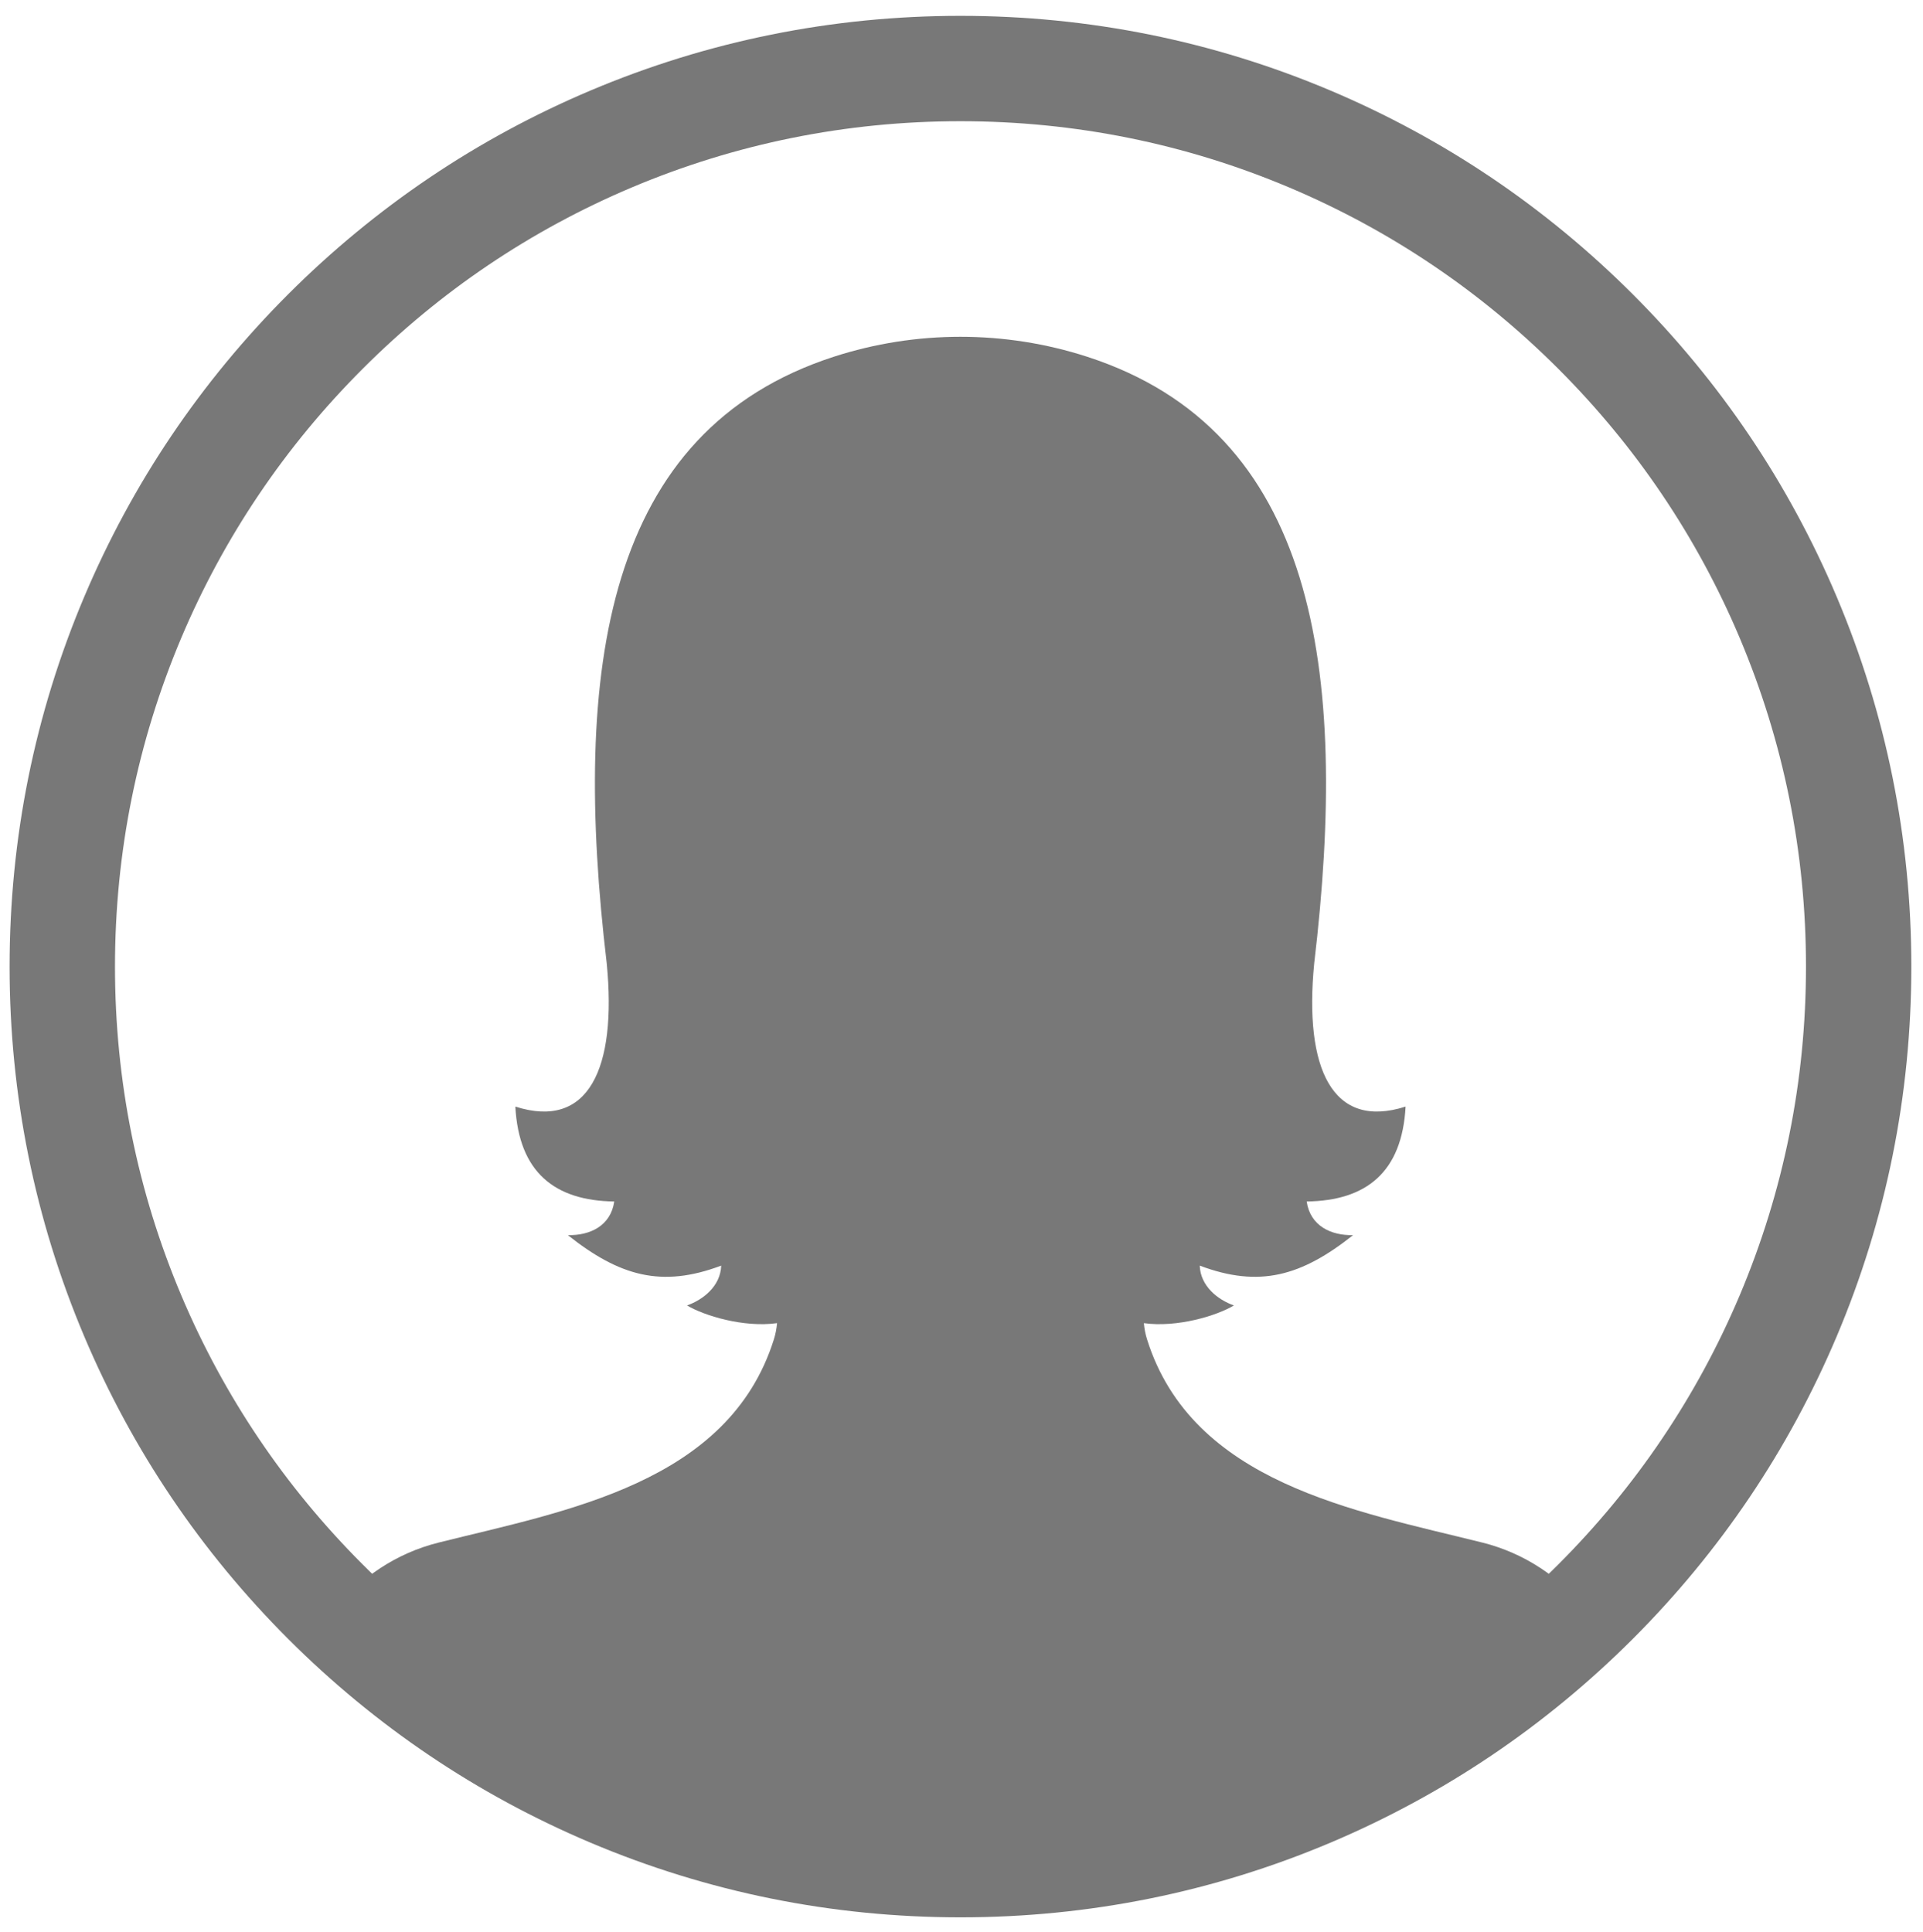
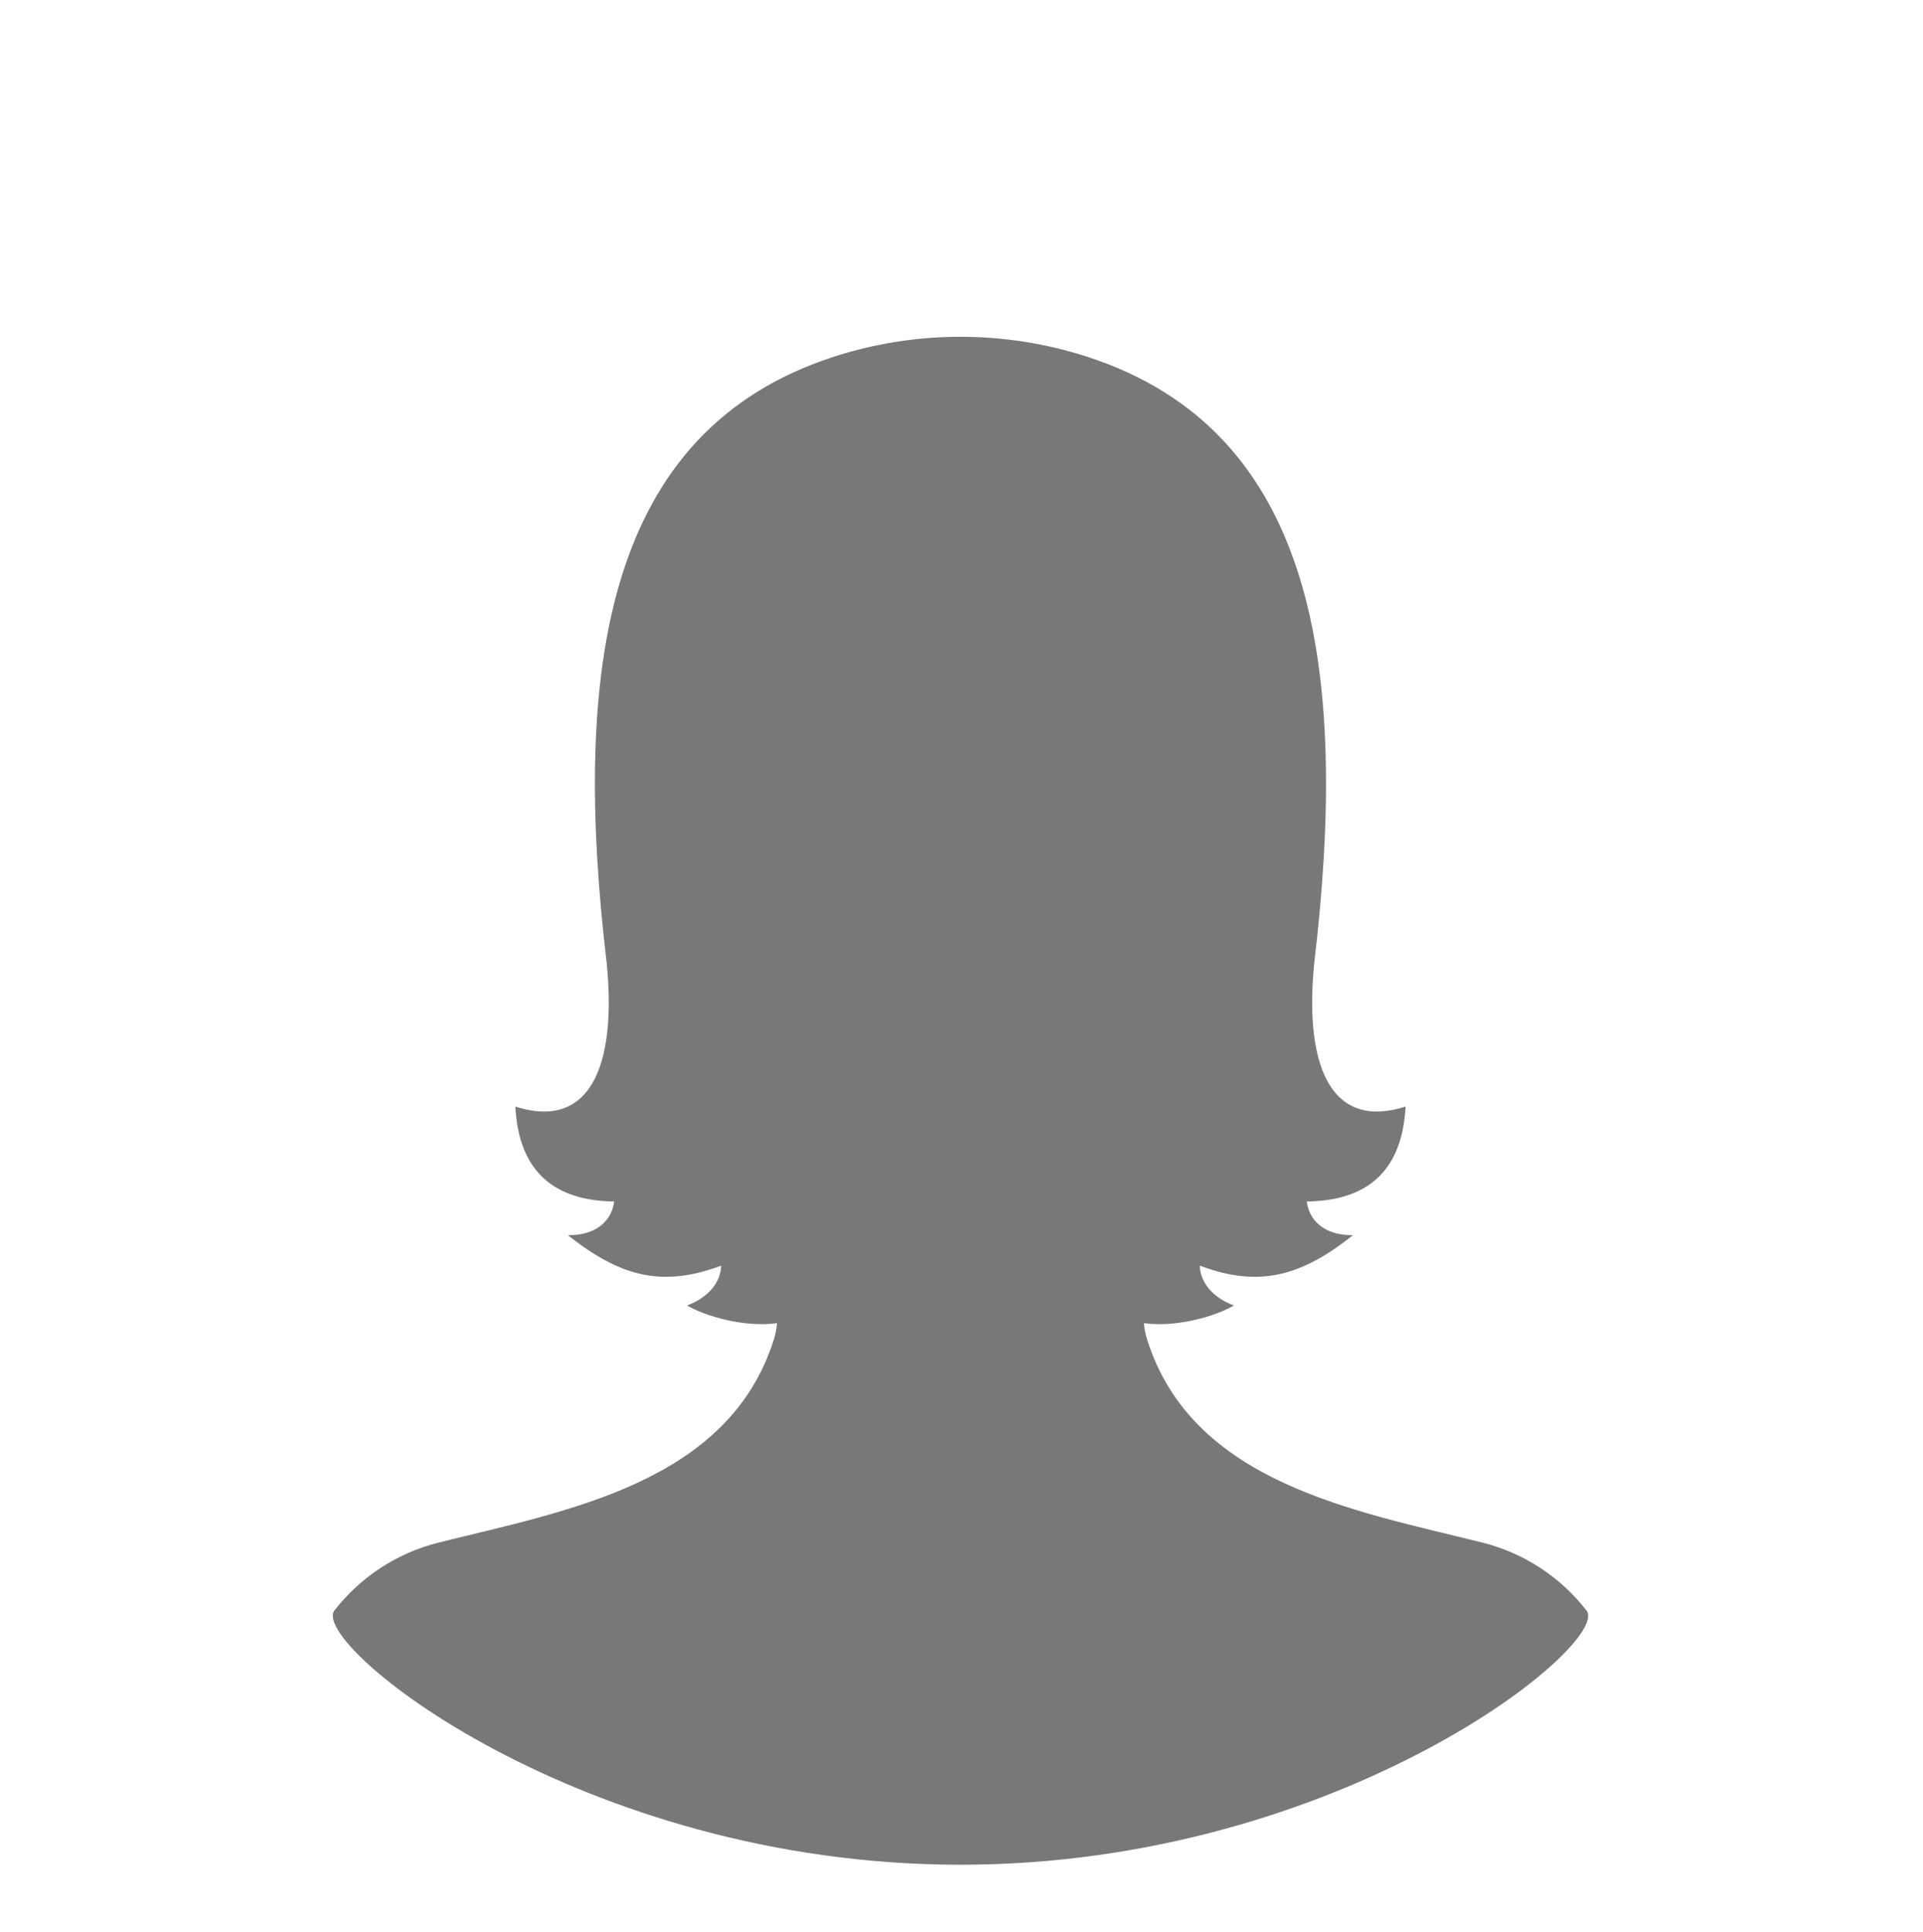
<svg xmlns="http://www.w3.org/2000/svg" id="Elements" viewBox="0 0 566.93 569.76">
  <path d="M436.97,454.82c-37.53-9.37-85.47-17.52-98.8-59.9-.49-1.56-.8-3.16-.94-4.79,9.9,1.38,21.62-2.24,26.54-5.22-4.74-1.67-9.85-5.67-10.07-11.74,17.6,6.63,29.96,3.09,45.21-8.99-6.55.14-12.64-2.74-13.68-9.92,17.63-.23,28.12-8.68,29.16-27.98-21.61,6.91-29.95-11.23-26.95-42.15,10.3-86.89.56-157.08-66.95-178.95-12.11-3.92-24.72-5.88-37.33-5.88s-25.22,1.96-37.33,5.88c-67.51,21.87-77.25,92.06-66.95,178.95,3,30.92-5.34,49.06-26.95,42.15,1.04,19.3,11.53,27.75,29.16,27.98-1.04,7.18-7.13,10.06-13.68,9.92,15.25,12.09,27.61,15.62,45.21,8.99-.21,6.07-5.33,10.06-10.07,11.74,4.93,2.97,16.64,6.6,26.54,5.22-.15,1.62-.45,3.23-.94,4.79-13.33,42.38-61.26,50.53-98.8,59.9-12.55,3.13-23.21,10.35-30.75,20.02-7.55,9.69,72.43,74.98,184.55,74.98s192.11-65.26,184.58-74.95c-7.53-9.69-18.21-16.92-30.77-20.06Z" style="fill: #787878; stroke-width: 0px;" />
-   <path d="M283.16,565.33c-37.84,0-74.55-7.41-109.12-22.04-33.38-14.12-63.36-34.33-89.1-60.07-25.74-25.74-45.95-55.72-60.07-89.1-14.62-34.57-22.04-71.28-22.04-109.12s7.41-74.55,22.04-109.12c14.12-33.38,34.33-63.36,60.07-89.1s55.72-45.95,89.1-60.07c34.57-14.62,71.28-22.04,109.12-22.04s74.55,7.41,109.12,22.04c33.38,14.12,63.36,34.33,89.1,60.07,25.74,25.74,45.95,55.72,60.07,89.1,14.62,34.57,22.04,71.28,22.04,109.12s-7.41,74.55-22.04,109.12c-14.12,33.38-34.33,63.36-60.07,89.1-25.74,25.74-55.72,45.95-89.1,60.07-34.57,14.62-71.28,22.04-109.12,22.04ZM283.16,35.74c-33.66,0-66.3,6.59-97.02,19.58-29.68,12.55-56.34,30.53-79.23,53.43-22.9,22.9-40.87,49.56-53.43,79.24-12.99,30.72-19.58,63.36-19.58,97.02s6.59,66.3,19.58,97.02c12.55,29.68,30.53,56.34,53.43,79.24,22.9,22.9,49.56,40.87,79.23,53.43,30.72,12.99,63.36,19.58,97.02,19.58s66.3-6.59,97.02-19.58c29.68-12.55,56.34-30.53,79.24-53.43,22.9-22.9,40.87-49.56,53.43-79.24,12.99-30.72,19.58-63.36,19.58-97.02s-6.59-66.3-19.58-97.02c-12.55-29.68-30.53-56.34-53.43-79.24-22.9-22.9-49.56-40.87-79.24-53.43-30.72-12.99-63.36-19.58-97.02-19.58Z" style="fill: #787878; stroke-width: 0px;" />
</svg>